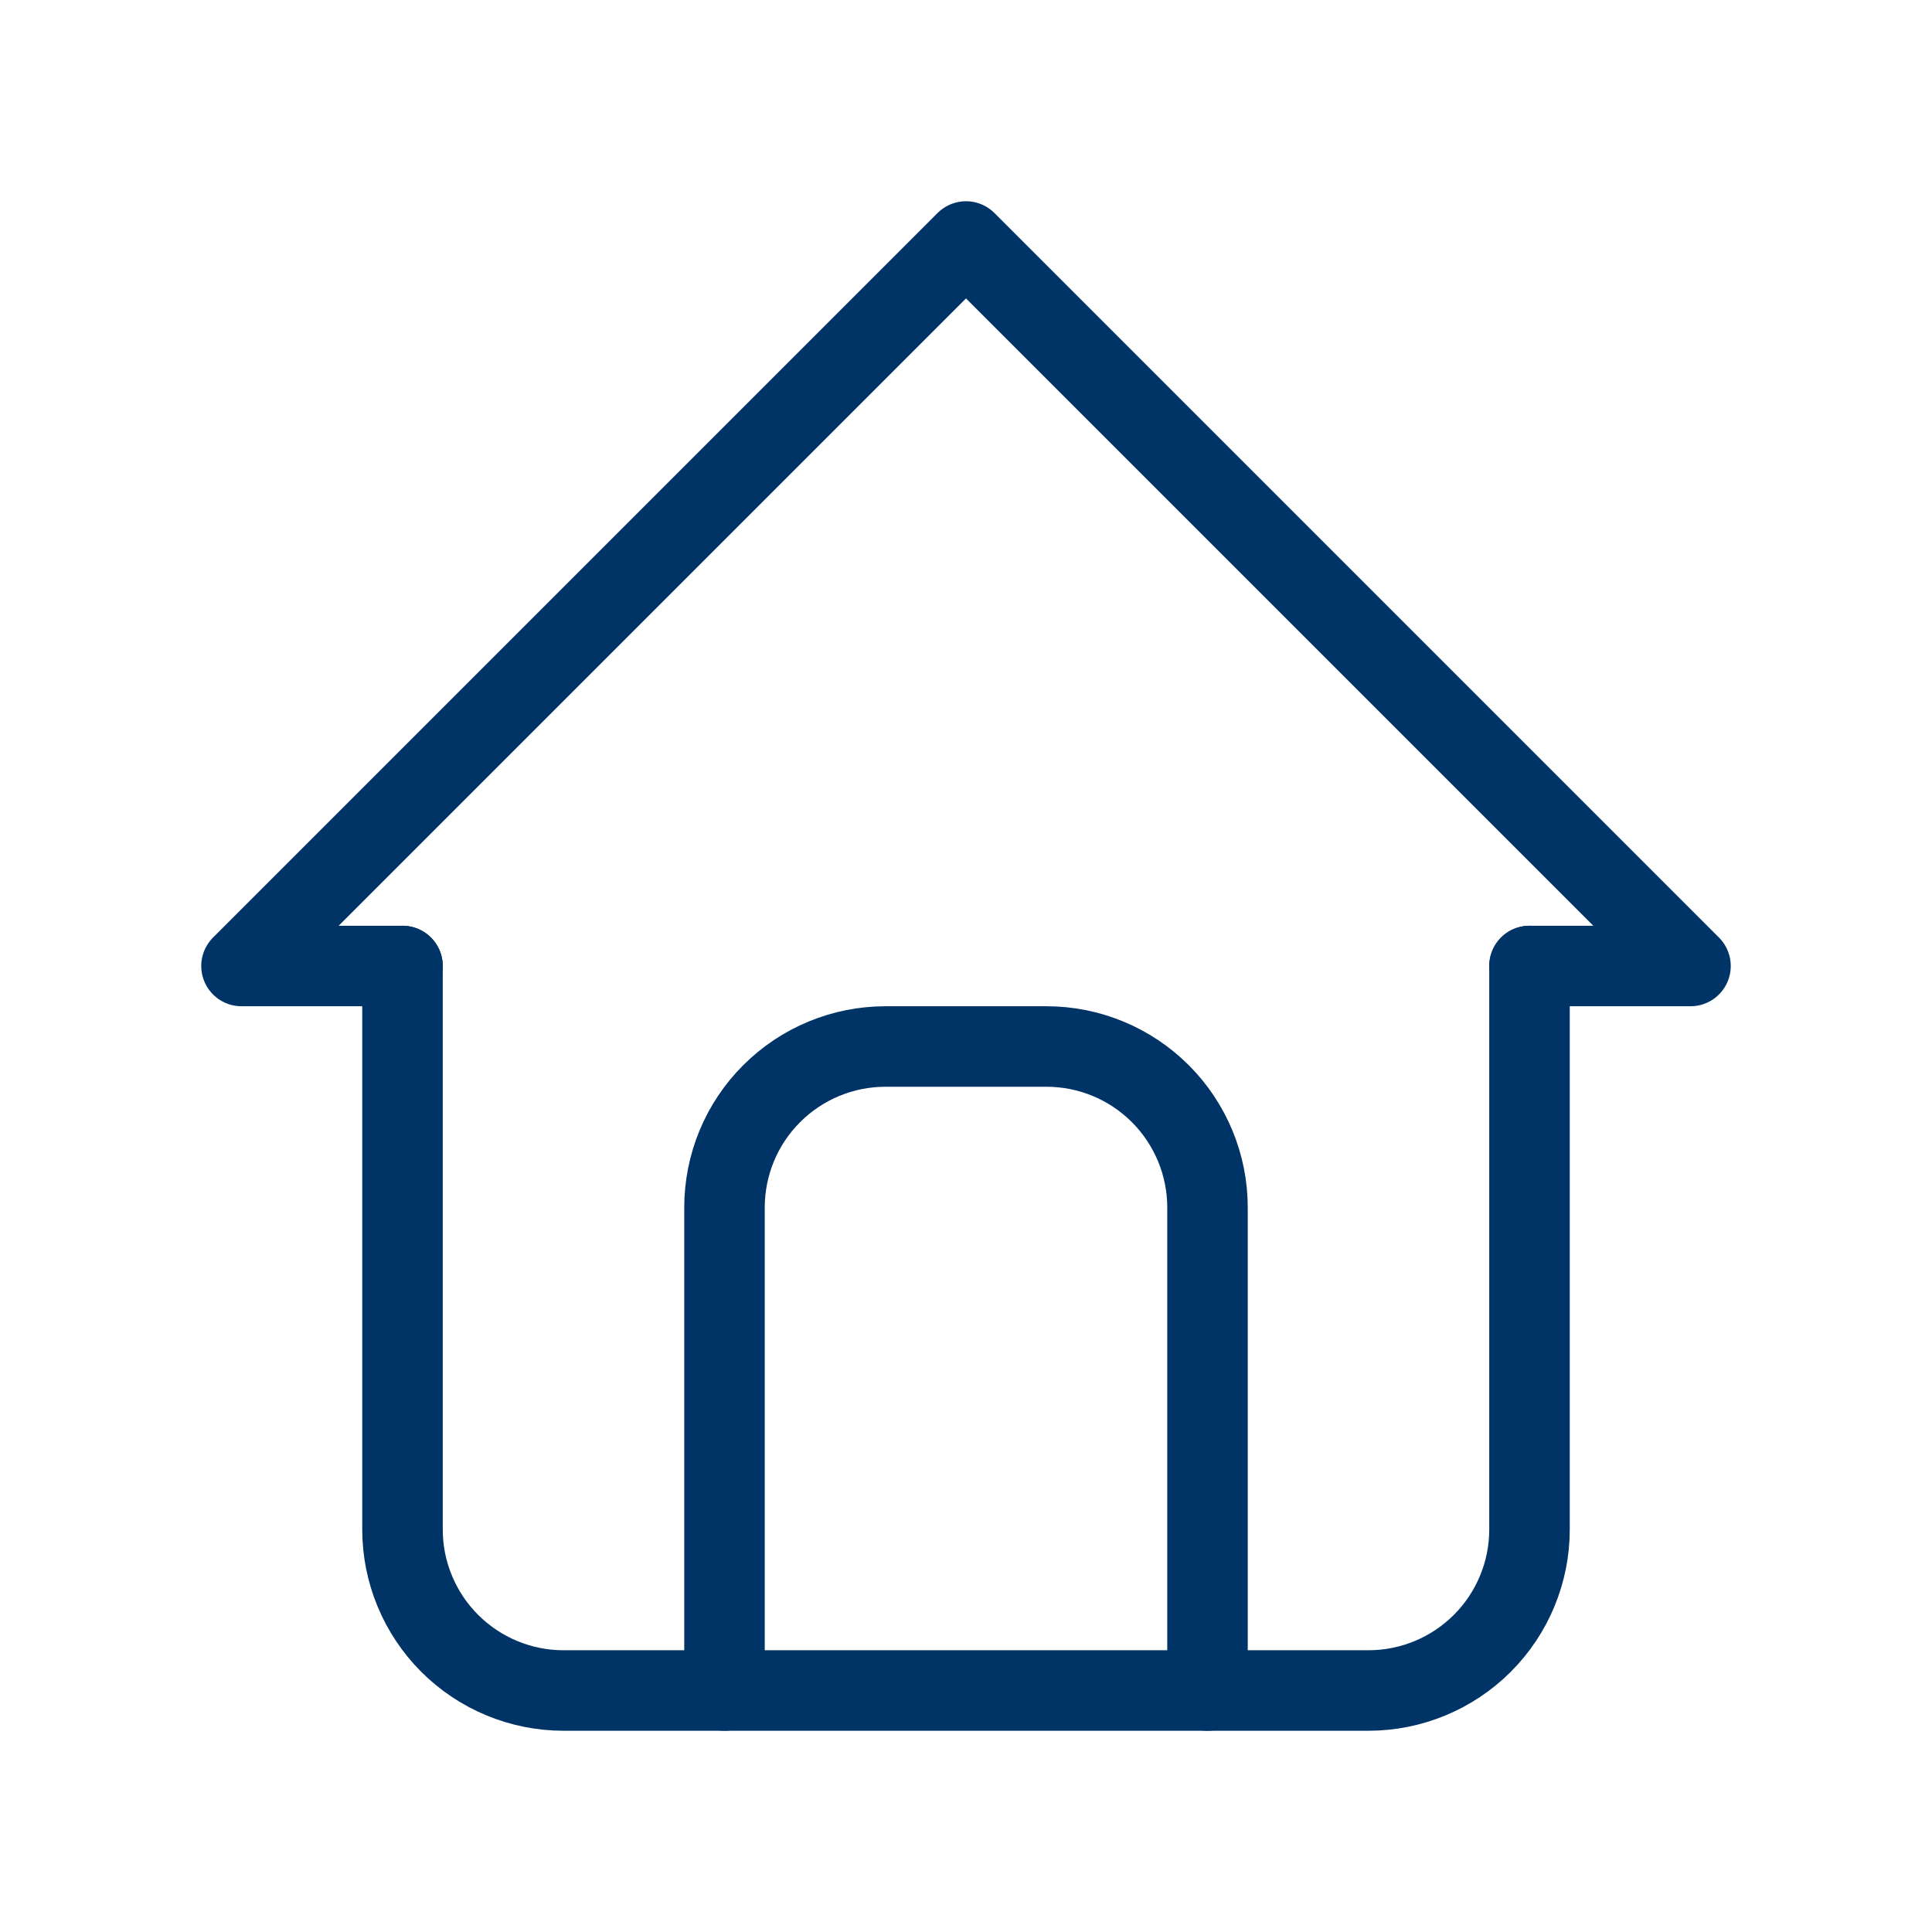
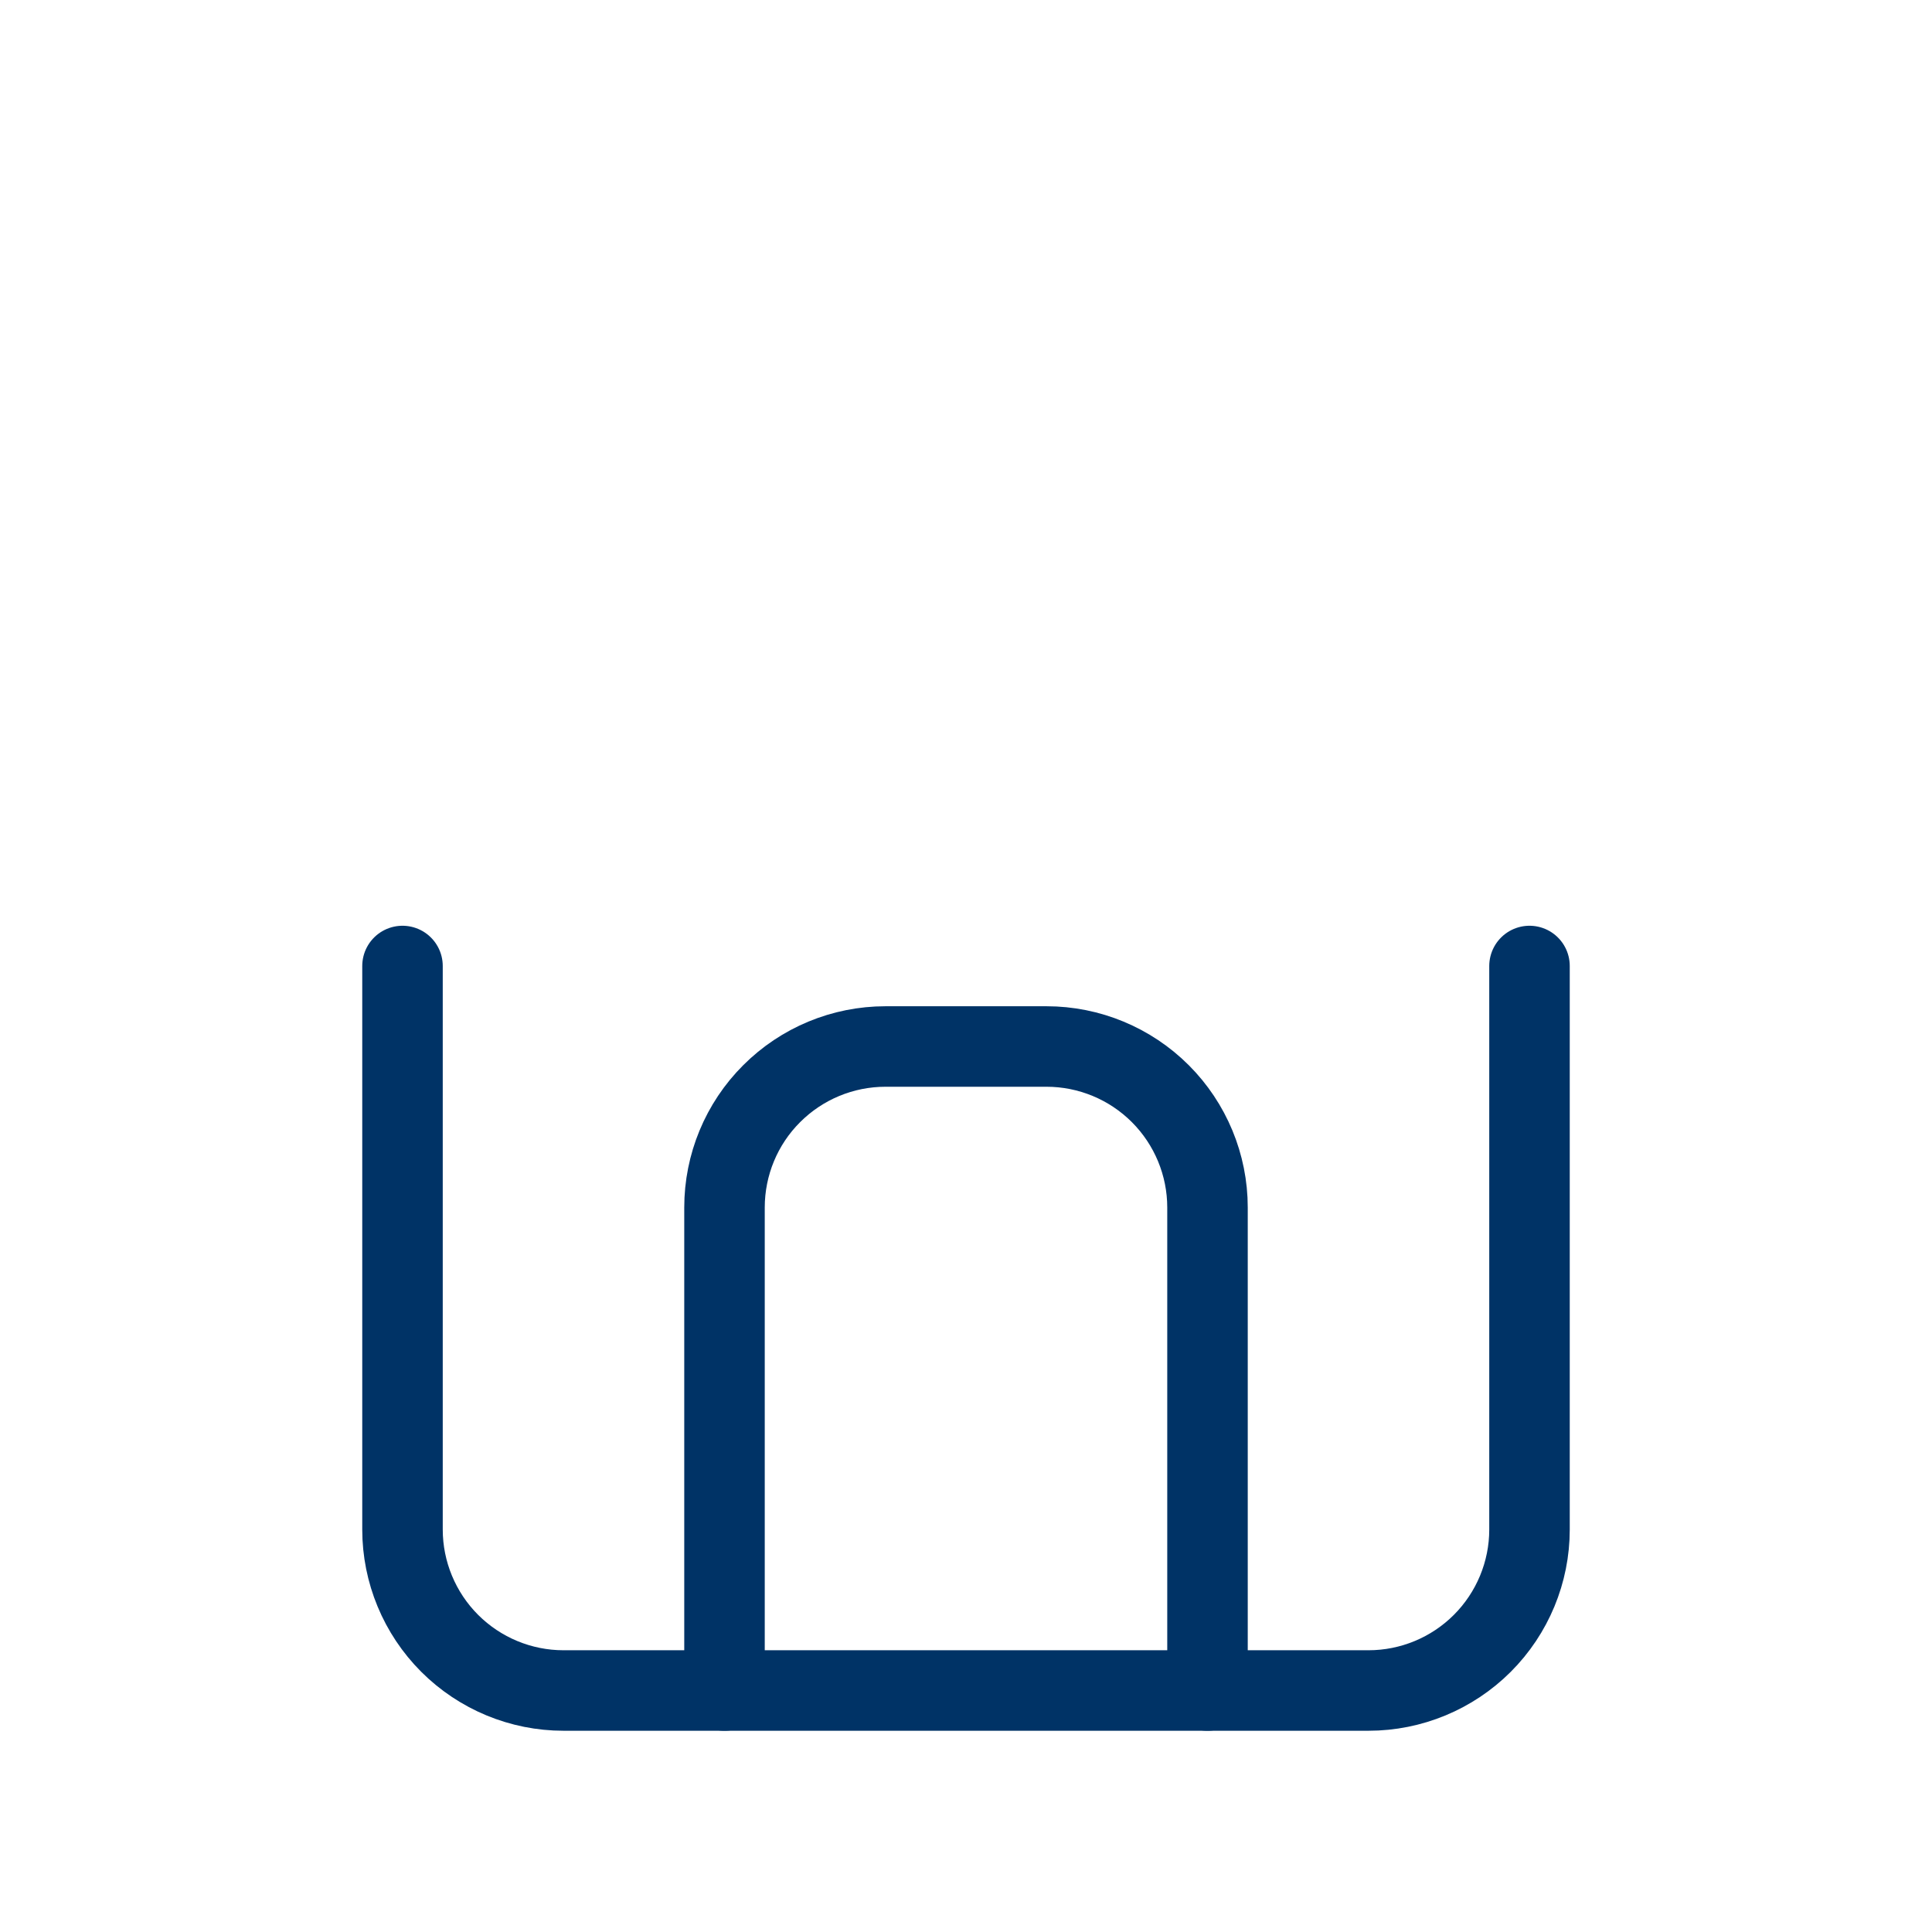
<svg xmlns="http://www.w3.org/2000/svg" width="24" height="24" viewBox="0 0 24 24" fill="none">
-   <path d="M5 12H3L12 3L21 12H19" stroke="#003366" strokeWidth="1.3" stroke-linecap="round" stroke-linejoin="round" />
  <path d="M5 12V19C5 19.53 5.211 20.039 5.586 20.414C5.961 20.789 6.47 21 7 21H17C17.53 21 18.039 20.789 18.414 20.414C18.789 20.039 19 19.53 19 19V12" stroke="#003366" strokeWidth="1.3" stroke-linecap="round" stroke-linejoin="round" />
  <path d="M9 21V15C9 14.47 9.21 13.961 9.586 13.586C9.961 13.211 10.469 13 11 13H13C13.53 13 14.039 13.211 14.414 13.586C14.789 13.961 15 14.47 15 15V21" stroke="#003366" strokeWidth="1.3" stroke-linecap="round" stroke-linejoin="round" />
</svg>